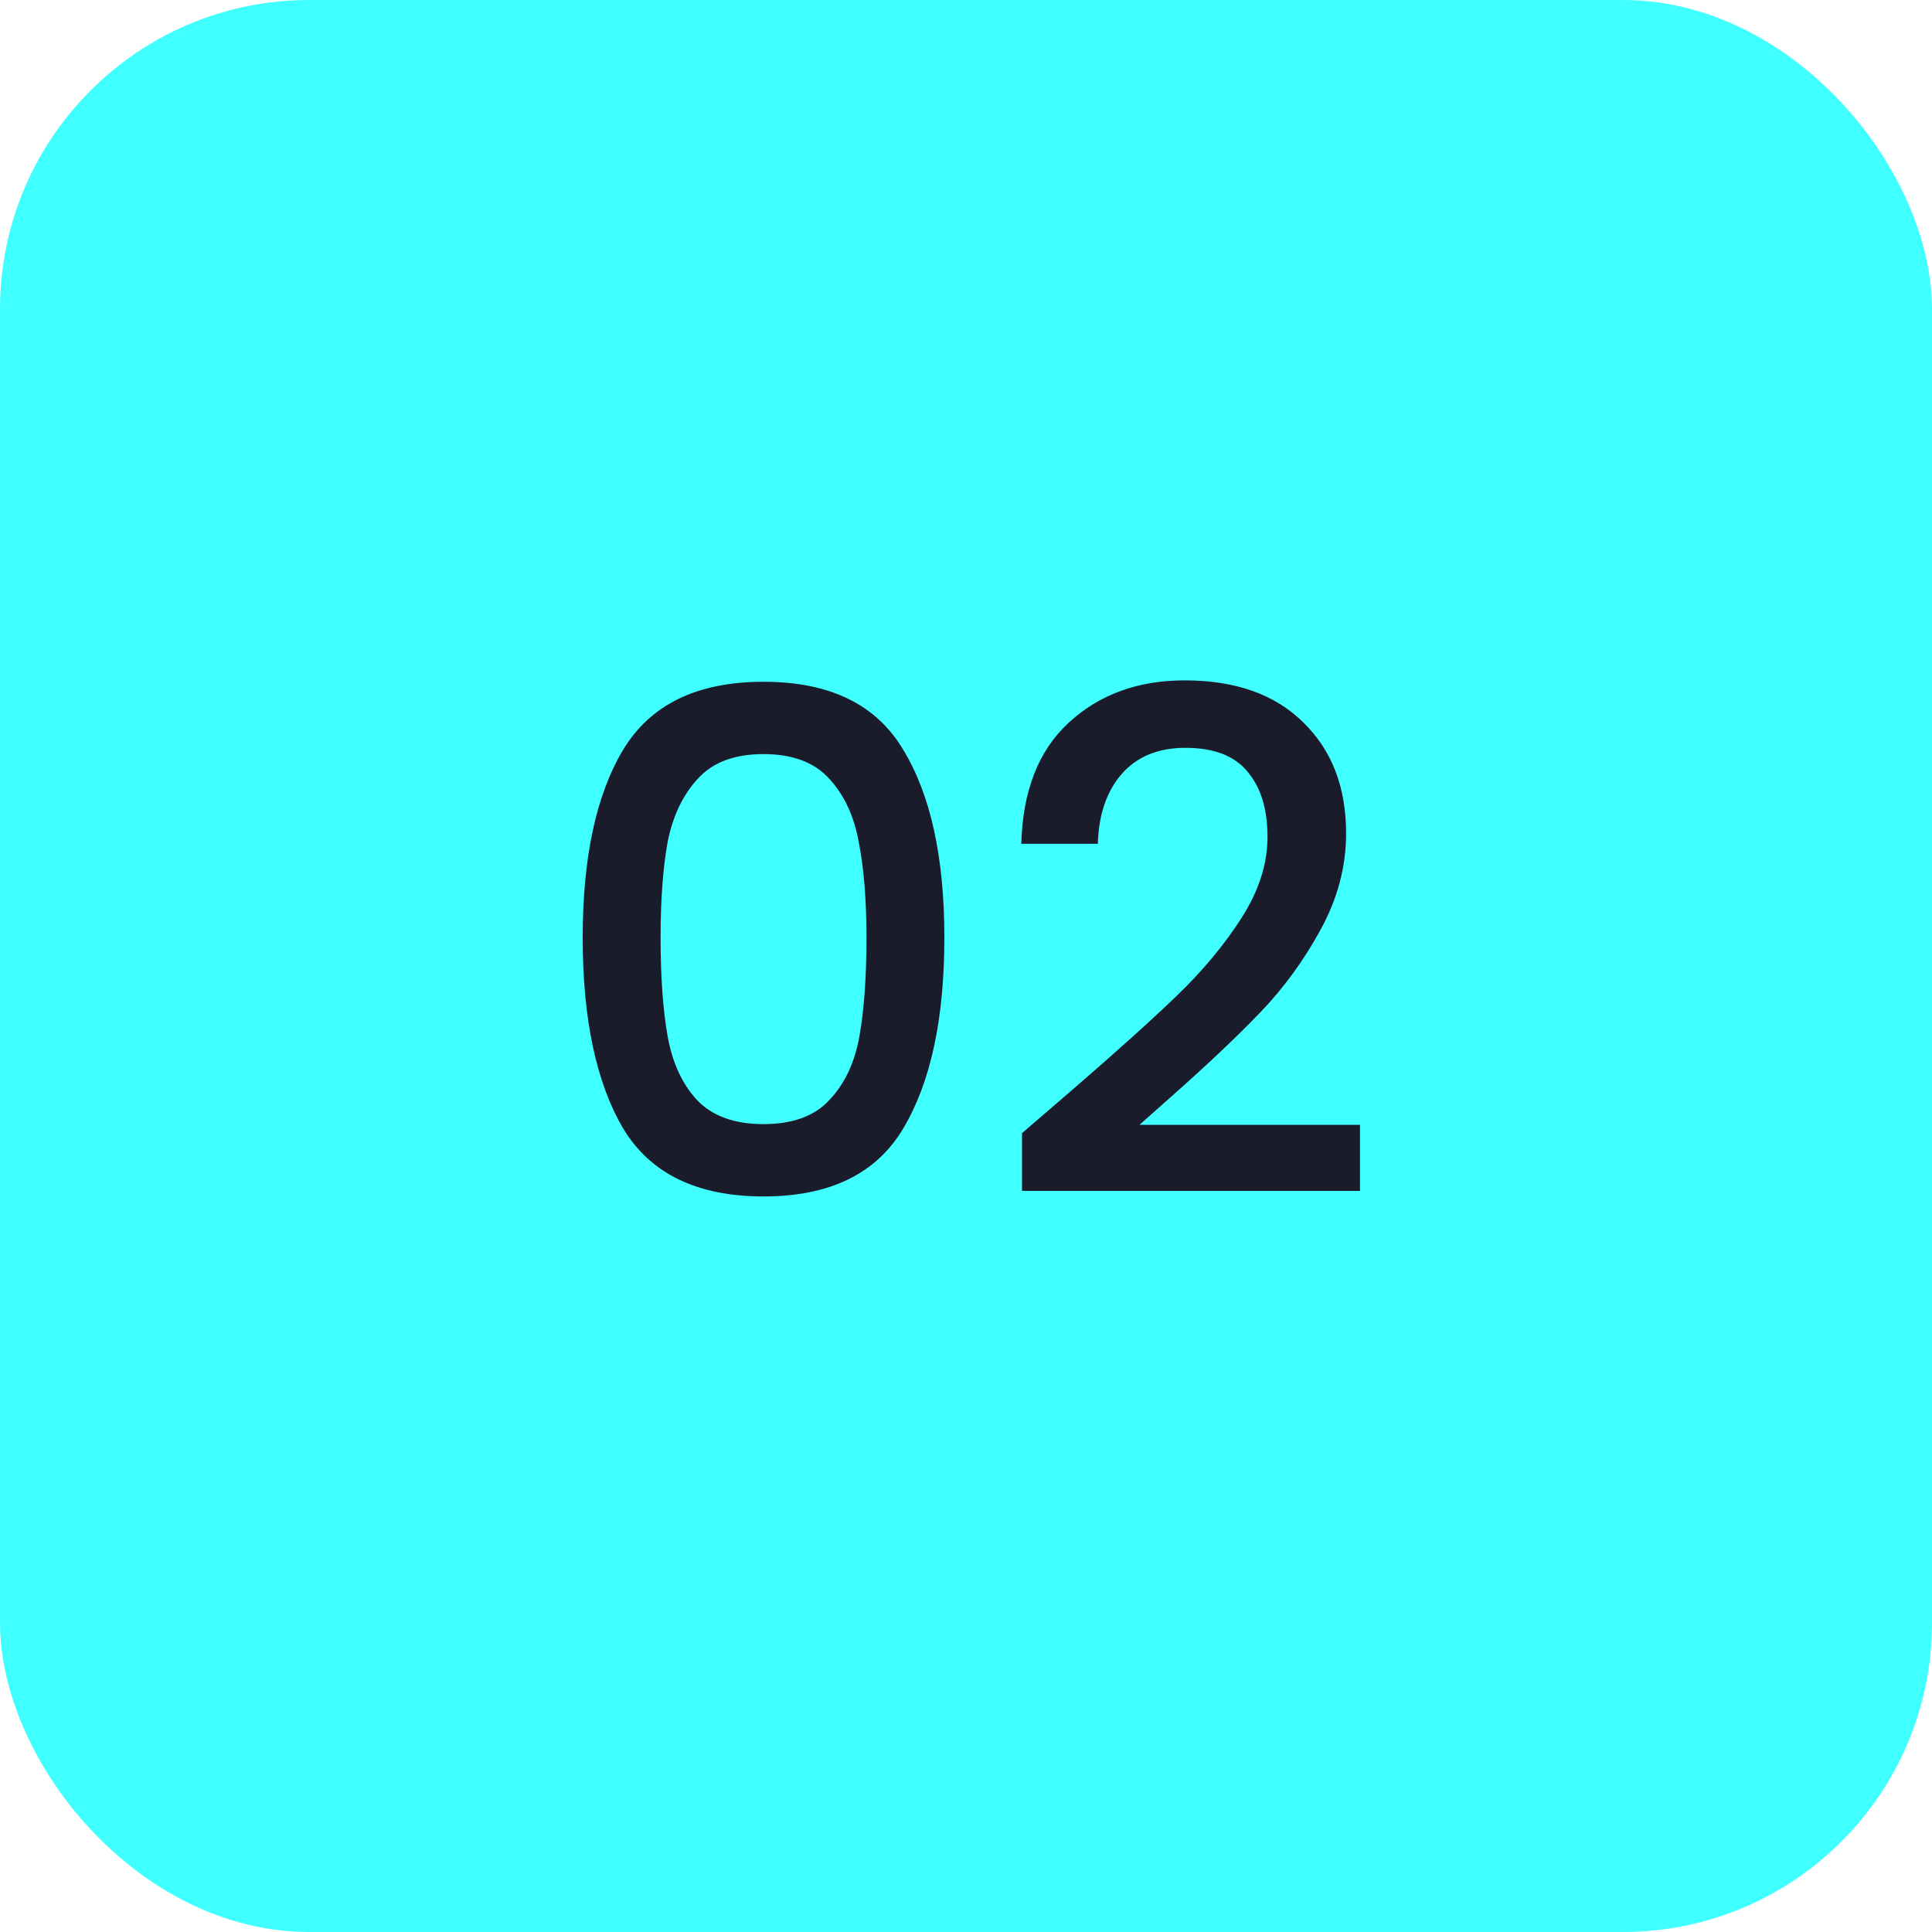
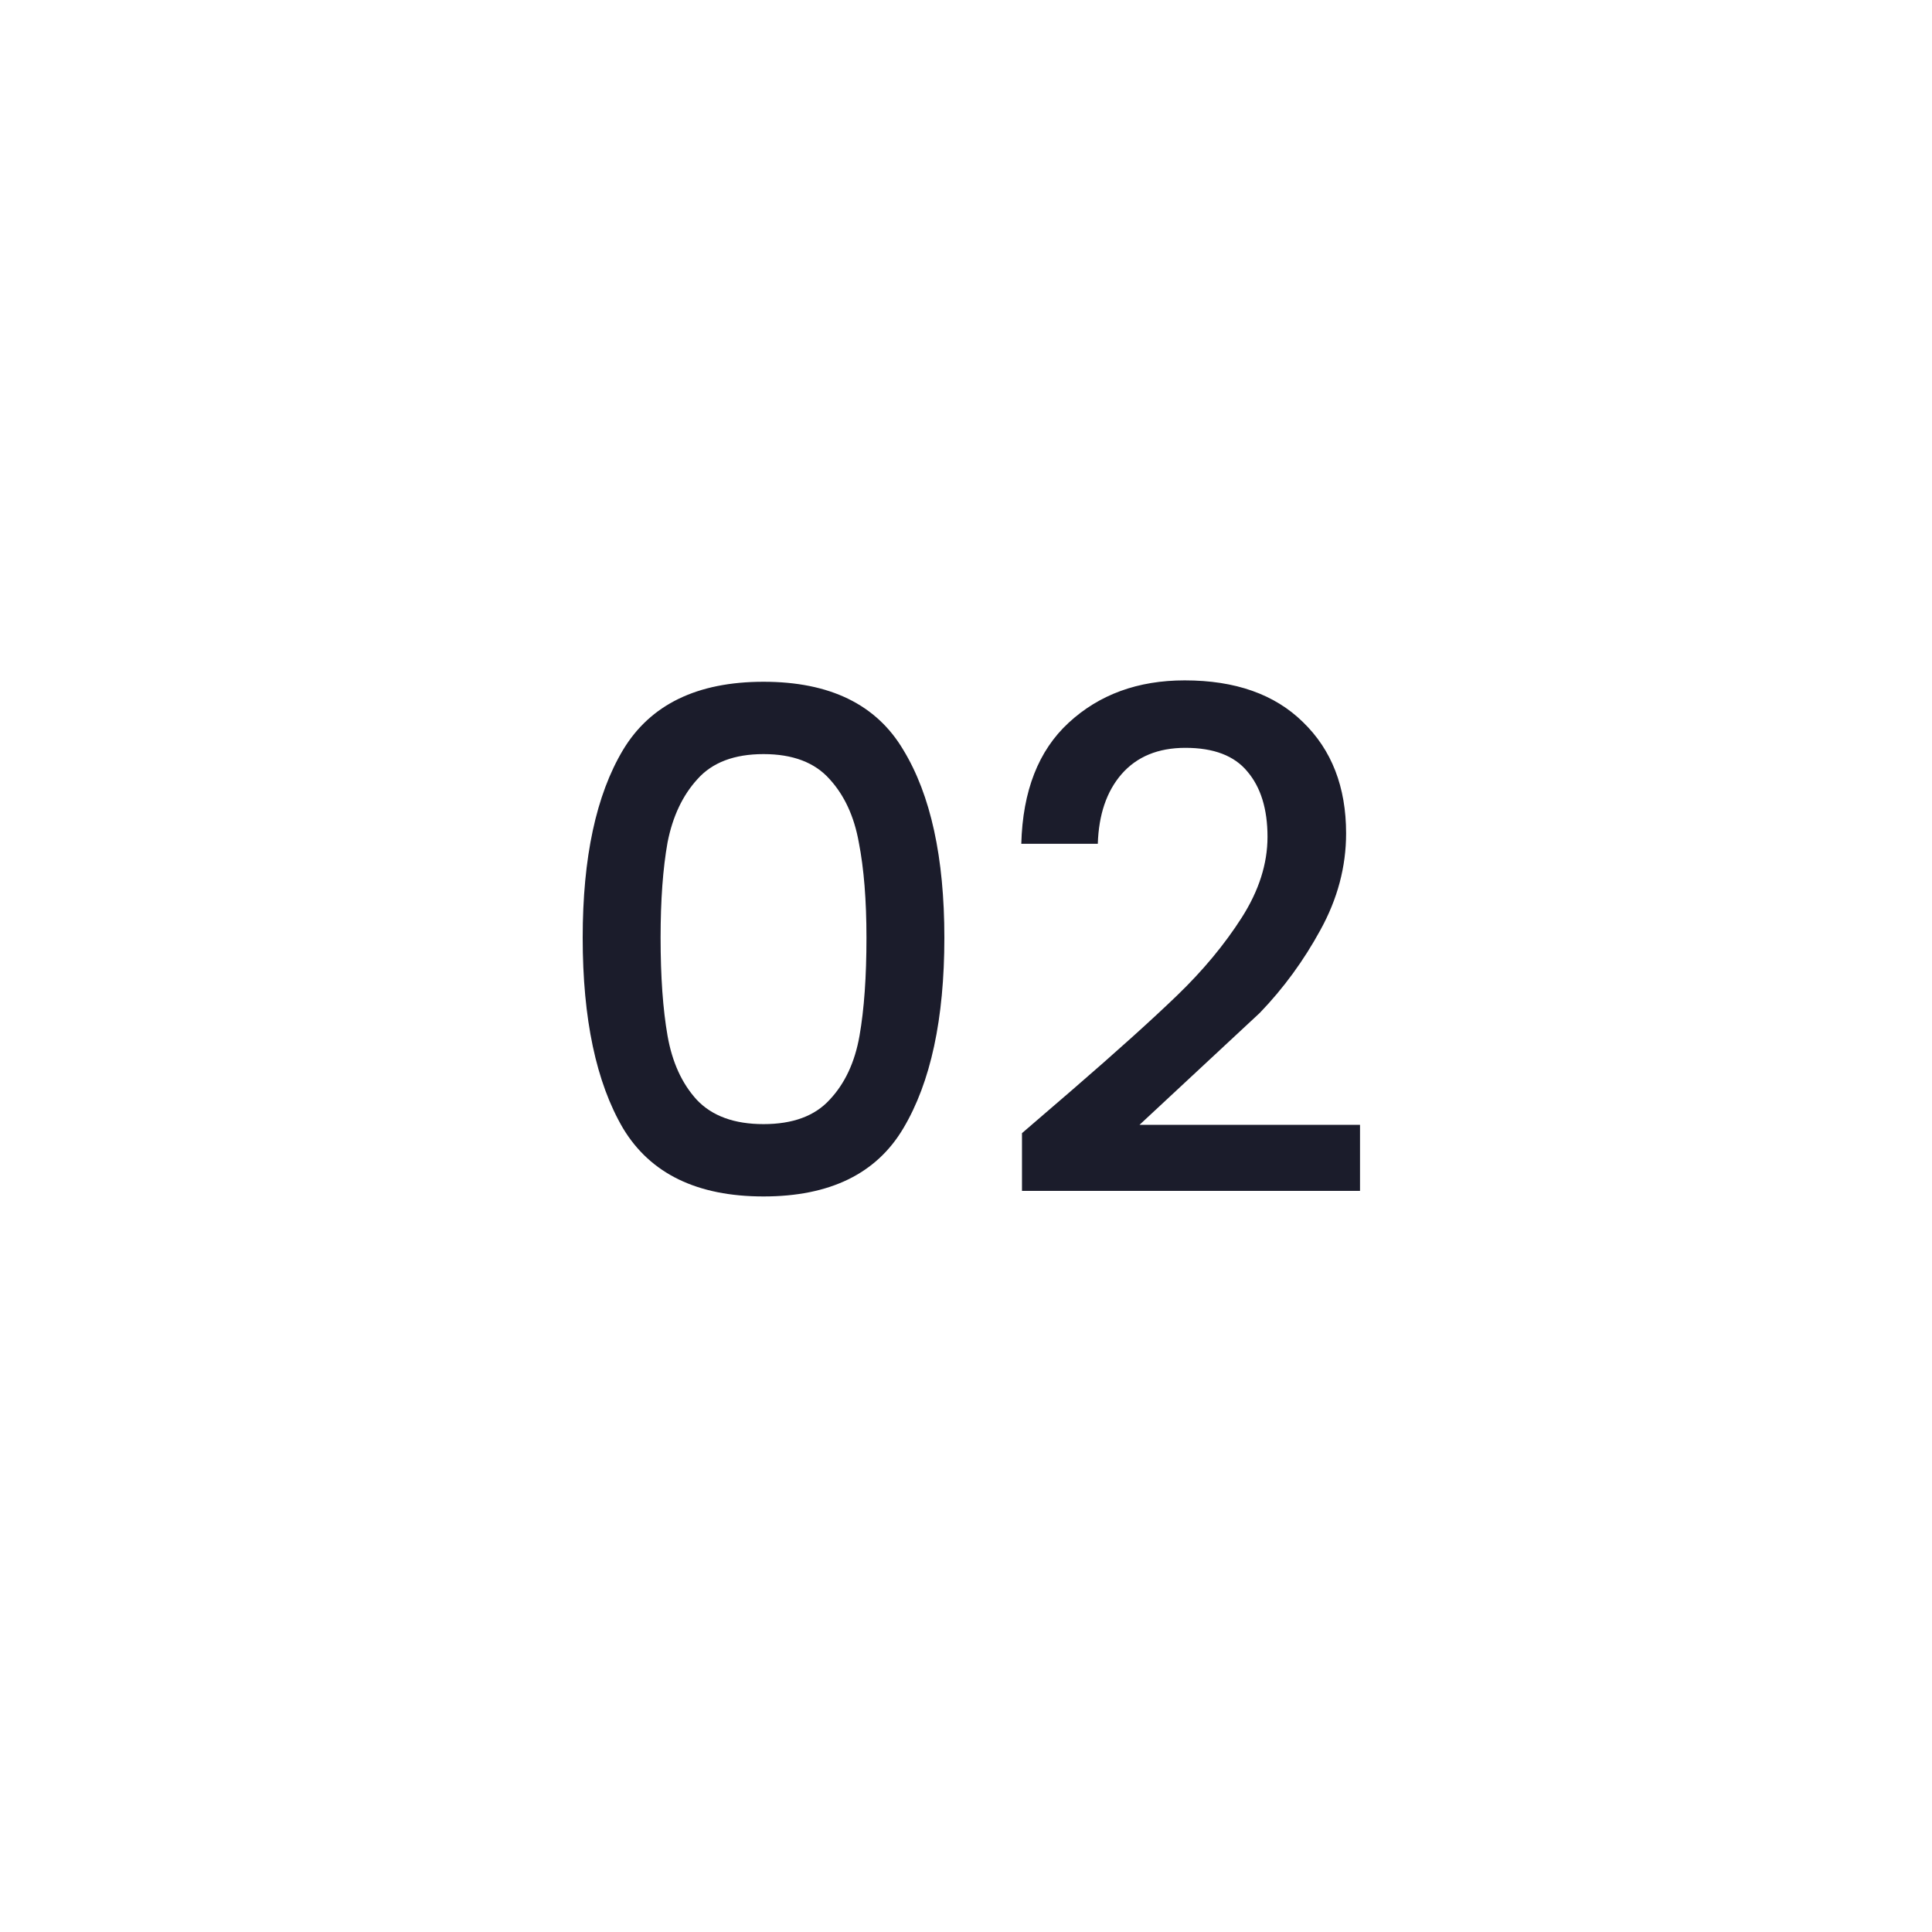
<svg xmlns="http://www.w3.org/2000/svg" width="50" height="50" viewBox="0 0 50 50" fill="none">
-   <rect width="50" height="50" rx="8" fill="#40FFFF" />
-   <path d="M15.08 24.268C15.08 22.192 15.428 20.572 16.124 19.408C16.832 18.232 18.044 17.644 19.76 17.644C21.476 17.644 22.682 18.232 23.378 19.408C24.086 20.572 24.44 22.192 24.44 24.268C24.44 26.368 24.086 28.012 23.378 29.2C22.682 30.376 21.476 30.964 19.76 30.964C18.044 30.964 16.832 30.376 16.124 29.2C15.428 28.012 15.08 26.368 15.08 24.268ZM22.424 24.268C22.424 23.296 22.358 22.474 22.226 21.802C22.106 21.13 21.854 20.584 21.47 20.164C21.086 19.732 20.516 19.516 19.76 19.516C19.004 19.516 18.434 19.732 18.05 20.164C17.666 20.584 17.408 21.13 17.276 21.802C17.156 22.474 17.096 23.296 17.096 24.268C17.096 25.276 17.156 26.122 17.276 26.806C17.396 27.49 17.648 28.042 18.032 28.462C18.428 28.882 19.004 29.092 19.76 29.092C20.516 29.092 21.086 28.882 21.47 28.462C21.866 28.042 22.124 27.49 22.244 26.806C22.364 26.122 22.424 25.276 22.424 24.268ZM27.745 28.21C28.897 27.214 29.803 26.398 30.463 25.762C31.135 25.114 31.693 24.442 32.137 23.746C32.581 23.05 32.803 22.354 32.803 21.658C32.803 20.938 32.629 20.374 32.281 19.966C31.945 19.558 31.411 19.354 30.679 19.354C29.971 19.354 29.419 19.582 29.023 20.038C28.639 20.482 28.435 21.082 28.411 21.838H26.431C26.467 20.47 26.875 19.426 27.655 18.706C28.447 17.974 29.449 17.608 30.661 17.608C31.969 17.608 32.989 17.968 33.721 18.688C34.465 19.408 34.837 20.368 34.837 21.568C34.837 22.432 34.615 23.266 34.171 24.07C33.739 24.862 33.217 25.576 32.605 26.212C32.005 26.836 31.237 27.562 30.301 28.39L29.491 29.11H35.197V30.82H26.449V29.326L27.745 28.21Z" fill="#1B1C2B" />
+   <path d="M15.08 24.268C15.08 22.192 15.428 20.572 16.124 19.408C16.832 18.232 18.044 17.644 19.76 17.644C21.476 17.644 22.682 18.232 23.378 19.408C24.086 20.572 24.44 22.192 24.44 24.268C24.44 26.368 24.086 28.012 23.378 29.2C22.682 30.376 21.476 30.964 19.76 30.964C18.044 30.964 16.832 30.376 16.124 29.2C15.428 28.012 15.08 26.368 15.08 24.268ZM22.424 24.268C22.424 23.296 22.358 22.474 22.226 21.802C22.106 21.13 21.854 20.584 21.47 20.164C21.086 19.732 20.516 19.516 19.76 19.516C19.004 19.516 18.434 19.732 18.05 20.164C17.666 20.584 17.408 21.13 17.276 21.802C17.156 22.474 17.096 23.296 17.096 24.268C17.096 25.276 17.156 26.122 17.276 26.806C17.396 27.49 17.648 28.042 18.032 28.462C18.428 28.882 19.004 29.092 19.76 29.092C20.516 29.092 21.086 28.882 21.47 28.462C21.866 28.042 22.124 27.49 22.244 26.806C22.364 26.122 22.424 25.276 22.424 24.268ZM27.745 28.21C28.897 27.214 29.803 26.398 30.463 25.762C31.135 25.114 31.693 24.442 32.137 23.746C32.581 23.05 32.803 22.354 32.803 21.658C32.803 20.938 32.629 20.374 32.281 19.966C31.945 19.558 31.411 19.354 30.679 19.354C29.971 19.354 29.419 19.582 29.023 20.038C28.639 20.482 28.435 21.082 28.411 21.838H26.431C26.467 20.47 26.875 19.426 27.655 18.706C28.447 17.974 29.449 17.608 30.661 17.608C31.969 17.608 32.989 17.968 33.721 18.688C34.465 19.408 34.837 20.368 34.837 21.568C34.837 22.432 34.615 23.266 34.171 24.07C33.739 24.862 33.217 25.576 32.605 26.212L29.491 29.11H35.197V30.82H26.449V29.326L27.745 28.21Z" fill="#1B1C2B" />
</svg>